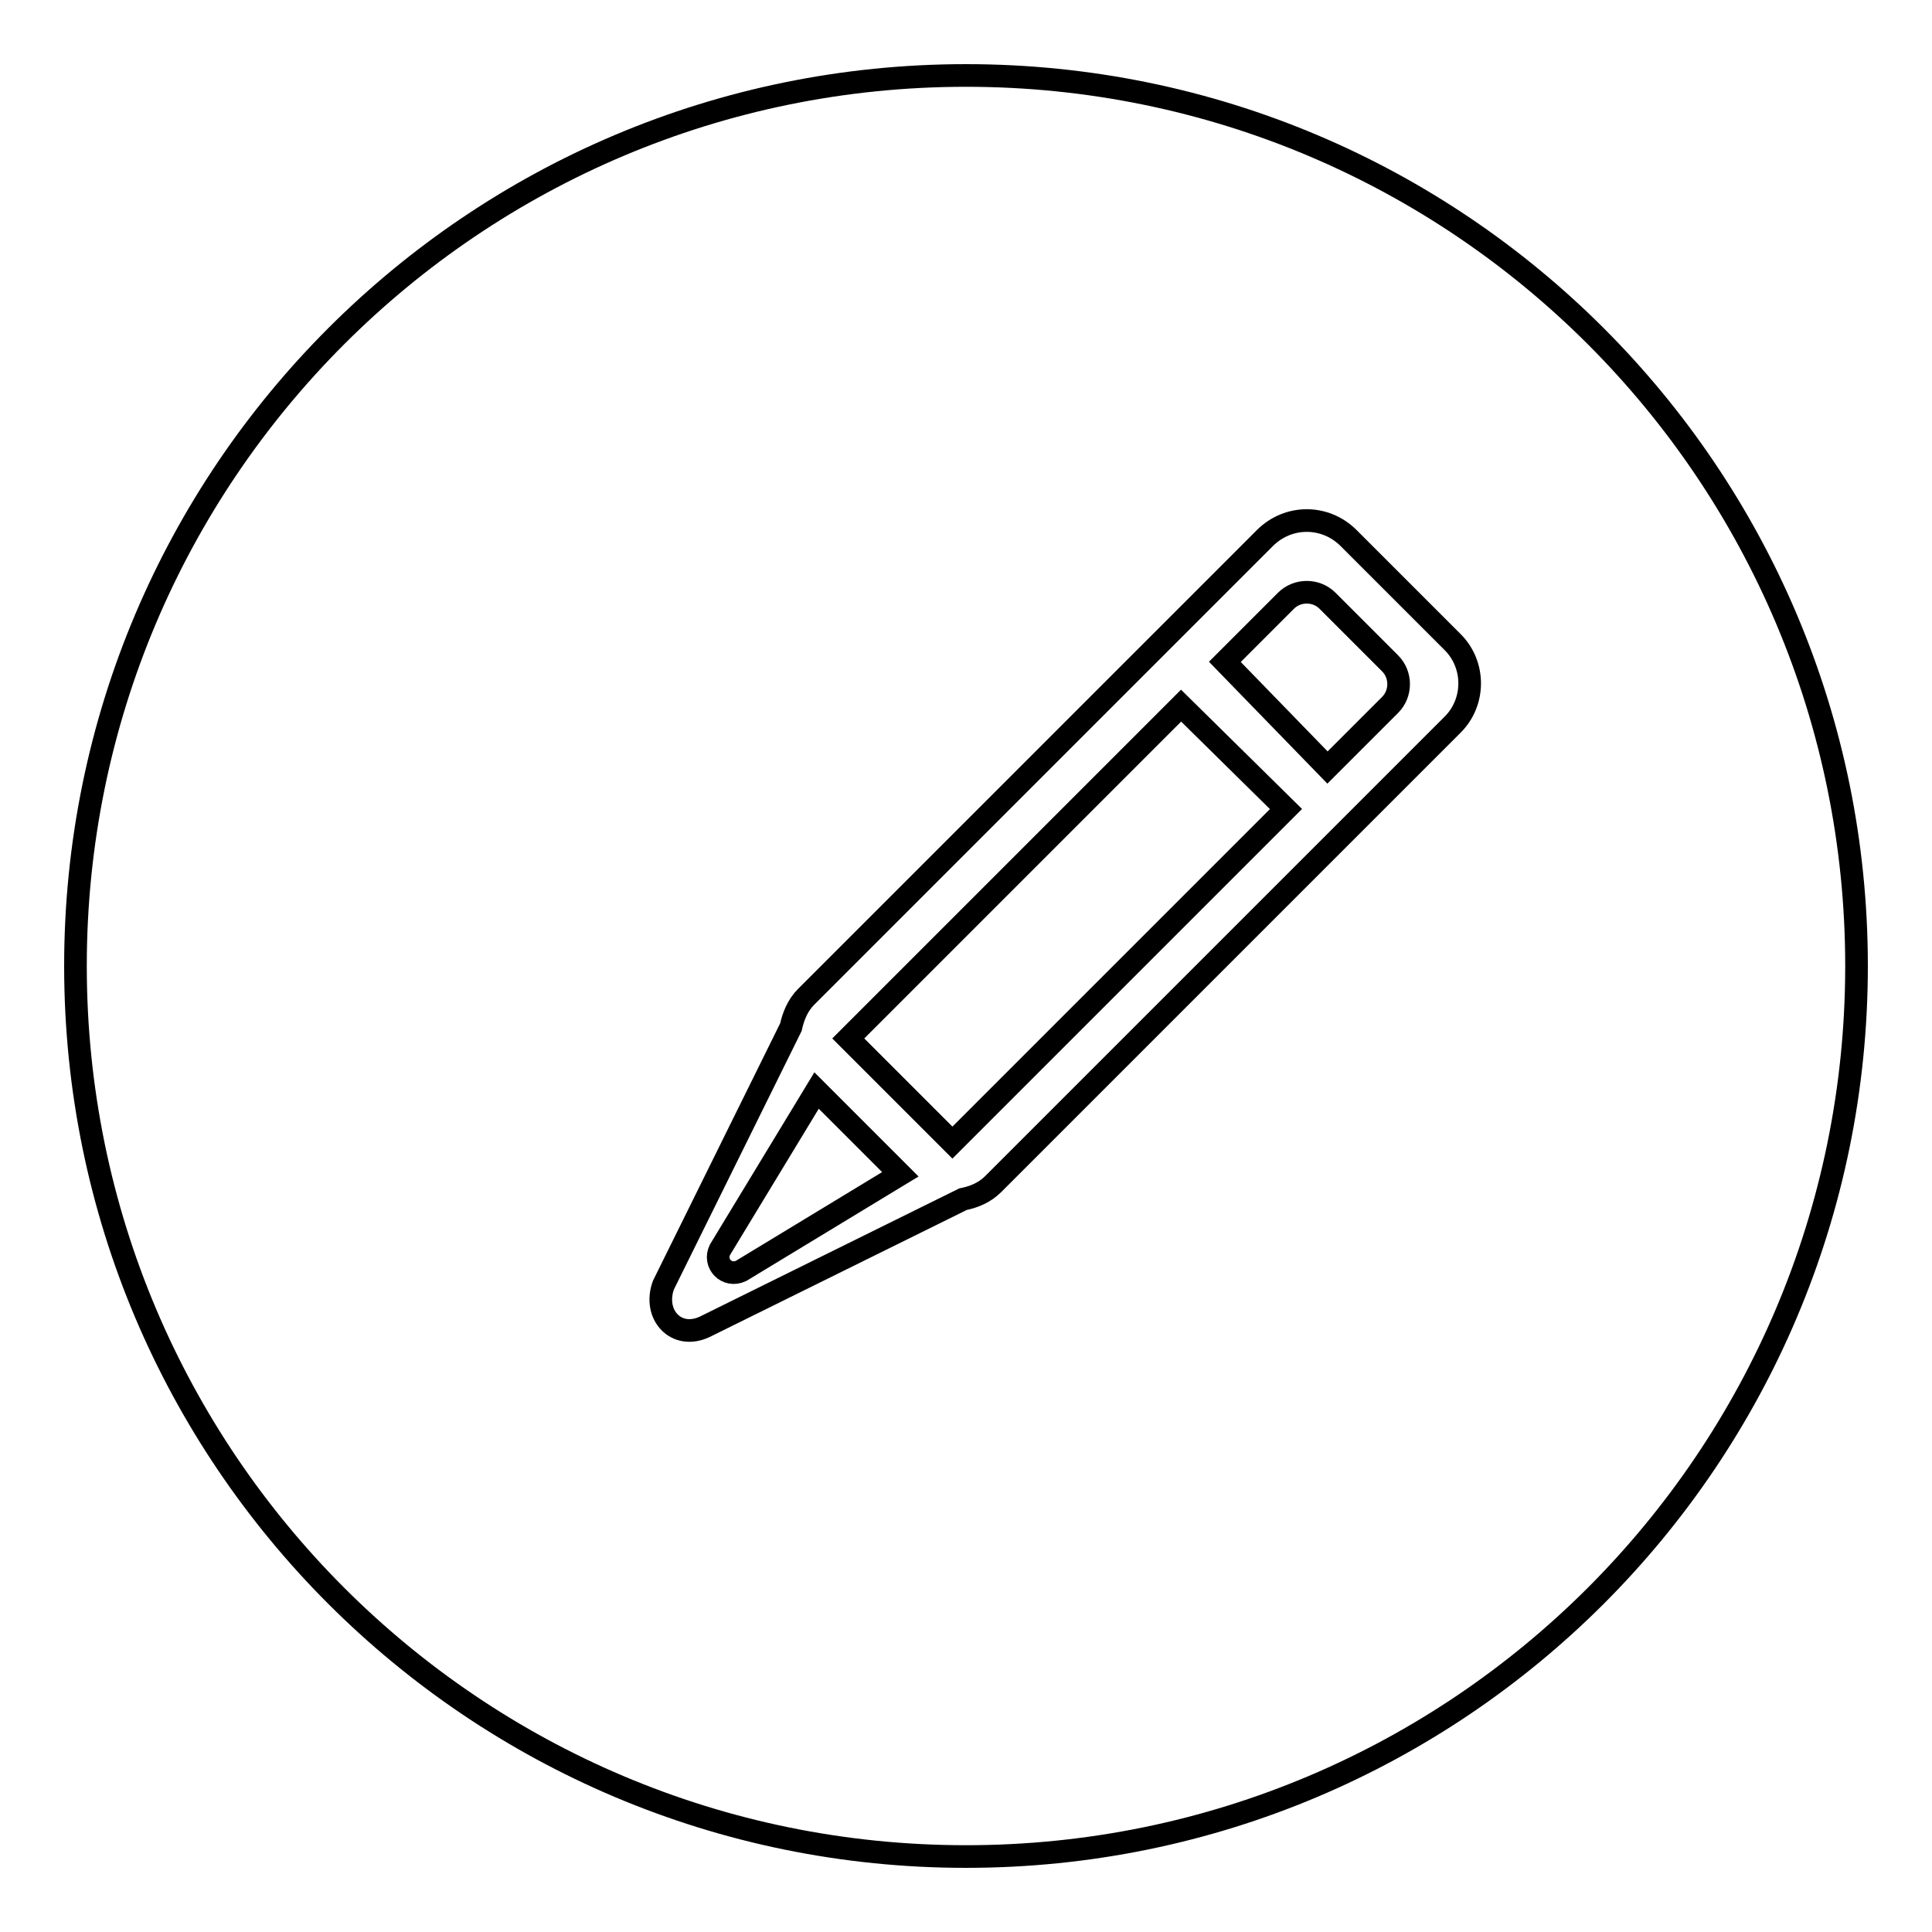
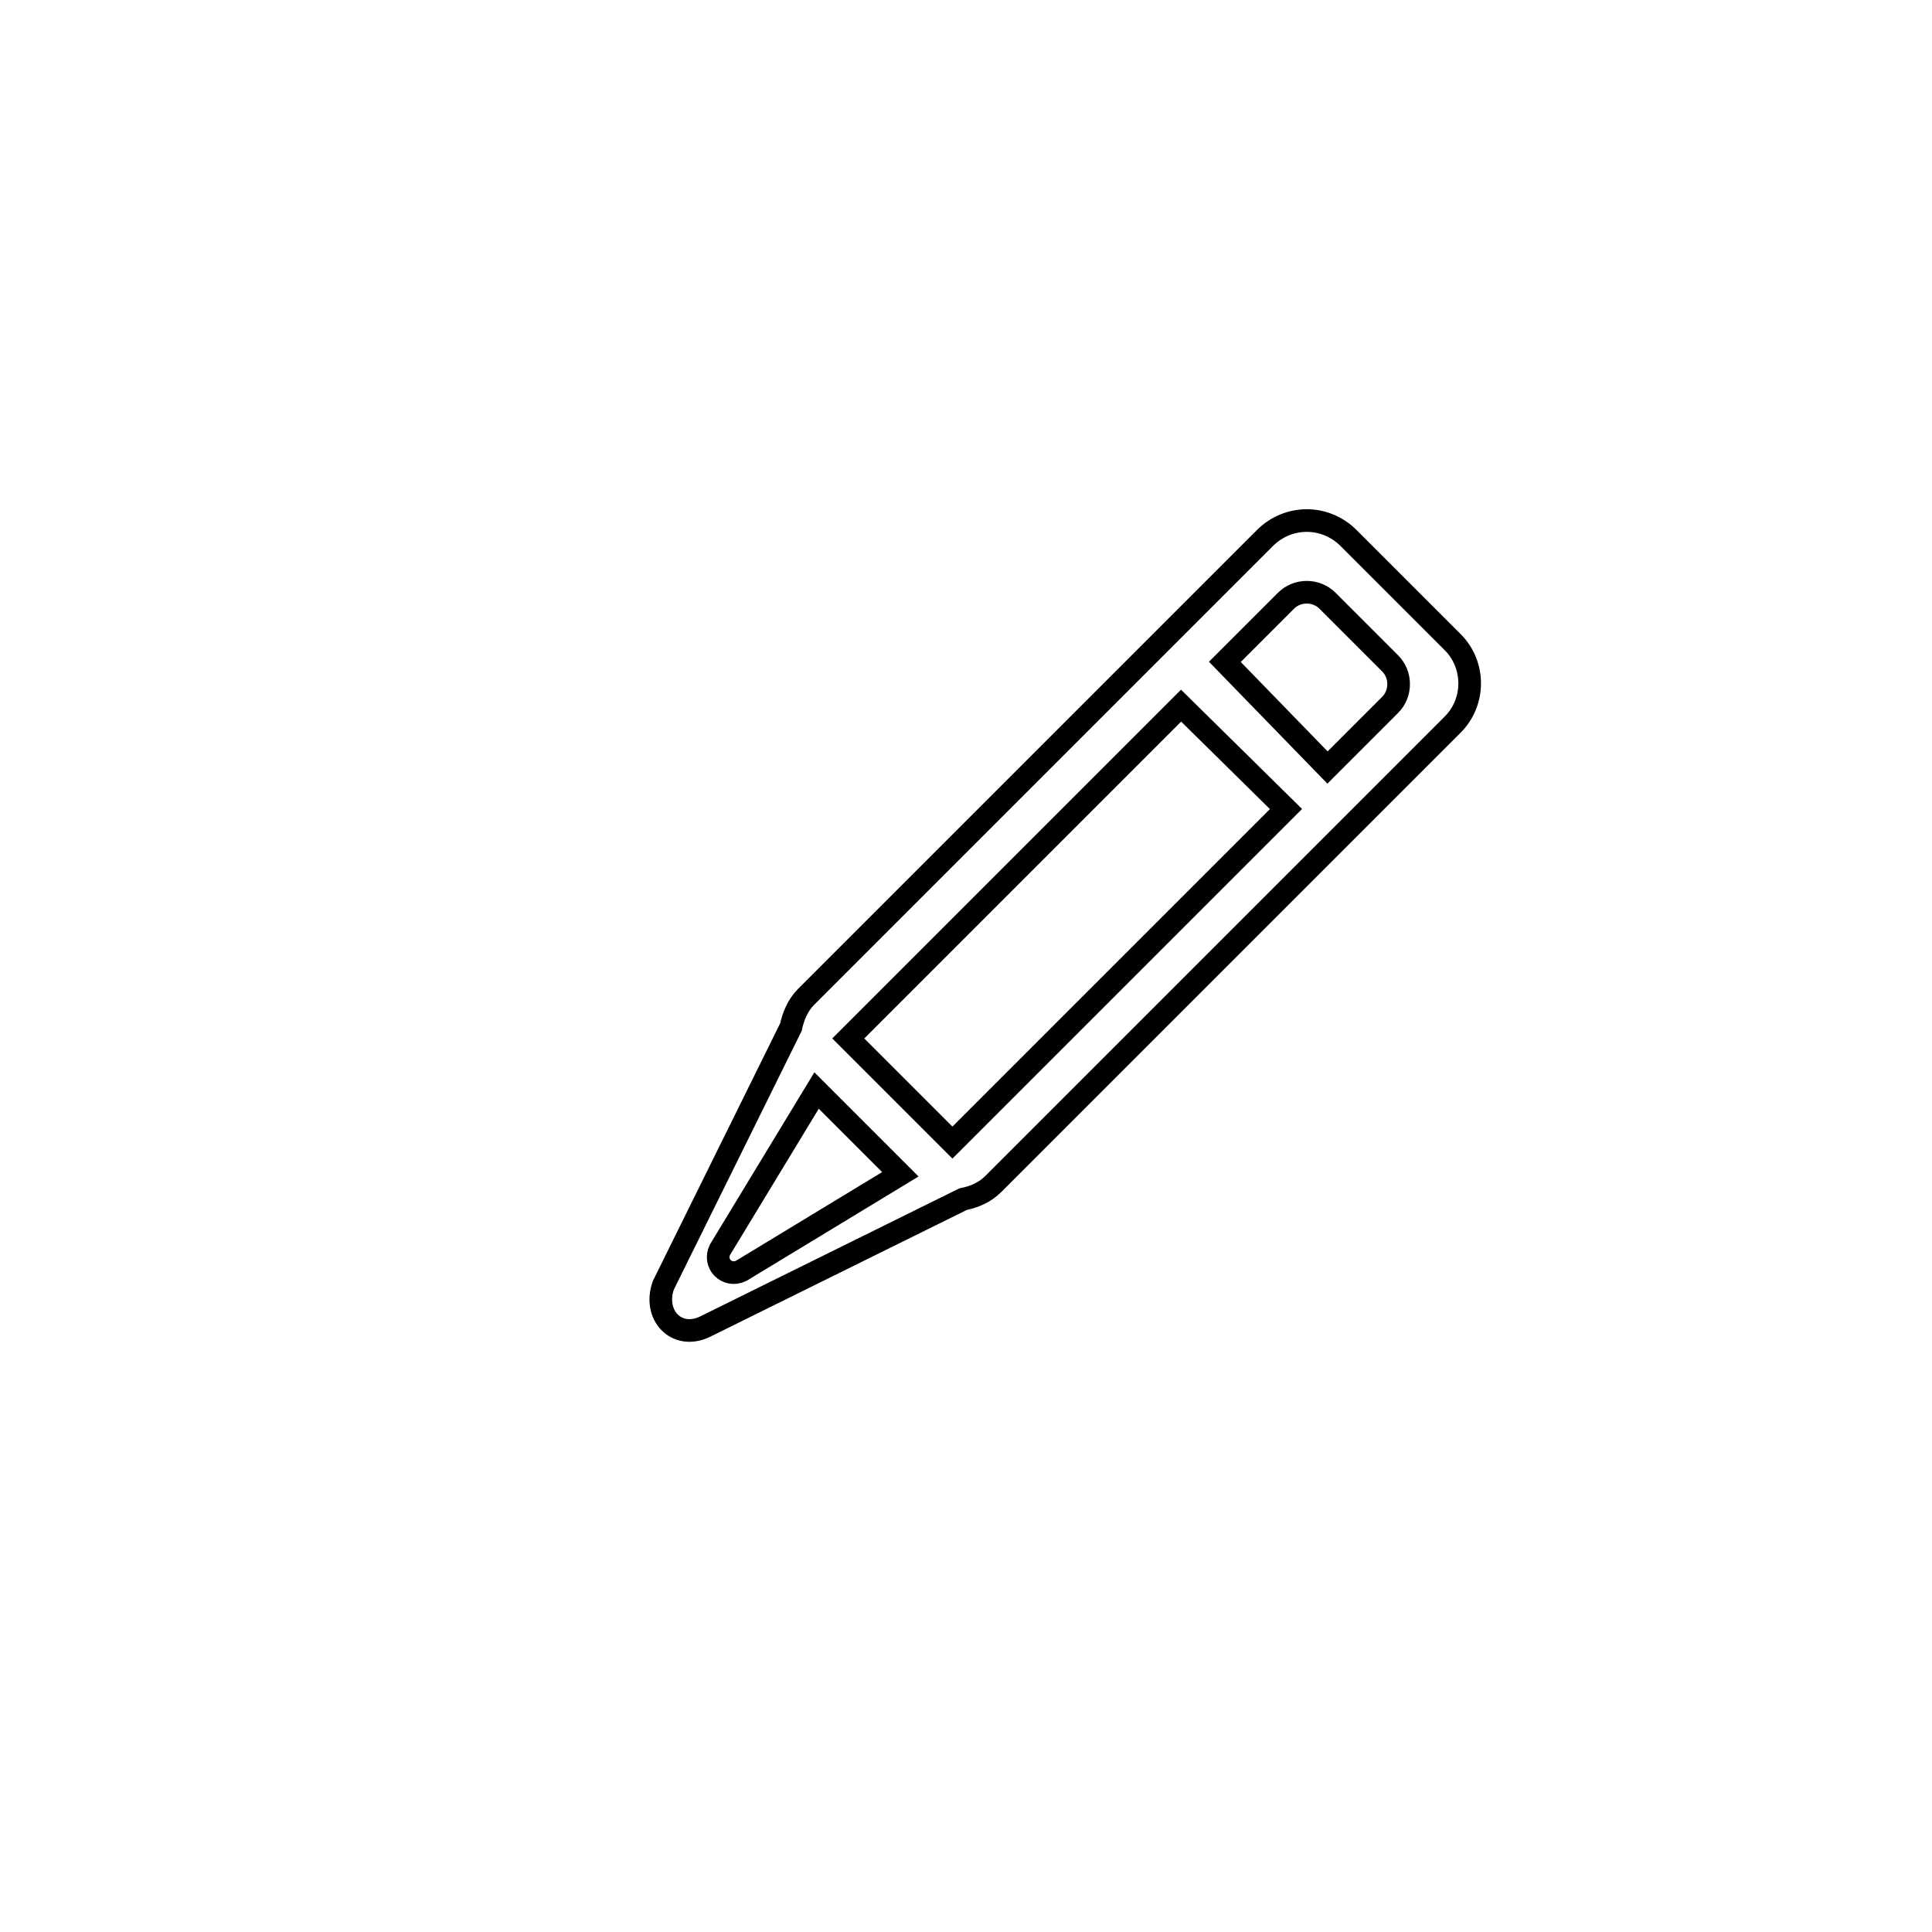
<svg xmlns="http://www.w3.org/2000/svg" version="1.1" x="0px" y="0px" viewBox="0 0 256 256" enable-background="new 0 0 256 256" xml:space="preserve">
  <g>
    <g>
-       <path stroke-width="3" fill-opacity="0" stroke="#000000" d="M10,128c0,65.2,52.8,118,118,118c65.2,0,118-52.8,118-118c0-65.2-52.8-118-118-118C62.8,10,10,62.8,10,128L10,128z" />
-       <path stroke-width="3" fill-opacity="0" stroke="#000000" d="M192.5,85.1l-13.8-13.8c-3.1-3.1-8-3.1-11.1,0l-60.8,60.8c-1.1,1.1-1.7,2.6-2,4l-16.9,34.2c-1.4,3.9,1.7,7.3,5.5,5.5l34.2-16.9c1.5-0.3,2.9-0.9,4-2l60.8-60.8C195.5,93.1,195.5,88.1,192.5,85.1z M98.2,168.4c-1.9,0.9-3.7-1-2.8-2.8l12.8-21.1l11.1,11.1L98.2,168.4z M126.2,151.4c-5.2-5.2-12.4-12.4-13.8-13.8l44.1-44.1l13.9,13.7L126.2,151.4z M184.2,93.4l-8.3,8.3l-13.6-14l8.1-8.1c1.5-1.5,4-1.5,5.5,0l8.3,8.3C185.7,89.4,185.7,91.9,184.2,93.4z" />
+       <path stroke-width="3" fill-opacity="0" stroke="#000000" d="M192.5,85.1l-13.8-13.8c-3.1-3.1-8-3.1-11.1,0l-60.8,60.8c-1.1,1.1-1.7,2.6-2,4l-16.9,34.2c-1.4,3.9,1.7,7.3,5.5,5.5l34.2-16.9c1.5-0.3,2.9-0.9,4-2l60.8-60.8C195.5,93.1,195.5,88.1,192.5,85.1z M98.2,168.4c-1.9,0.9-3.7-1-2.8-2.8l12.8-21.1l11.1,11.1L98.2,168.4z M126.2,151.4c-5.2-5.2-12.4-12.4-13.8-13.8l44.1-44.1l13.9,13.7L126.2,151.4z M184.2,93.4l-8.3,8.3l-13.6-14l8.1-8.1c1.5-1.5,4-1.5,5.5,0l8.3,8.3C185.7,89.4,185.7,91.9,184.2,93.4" />
    </g>
  </g>
</svg>